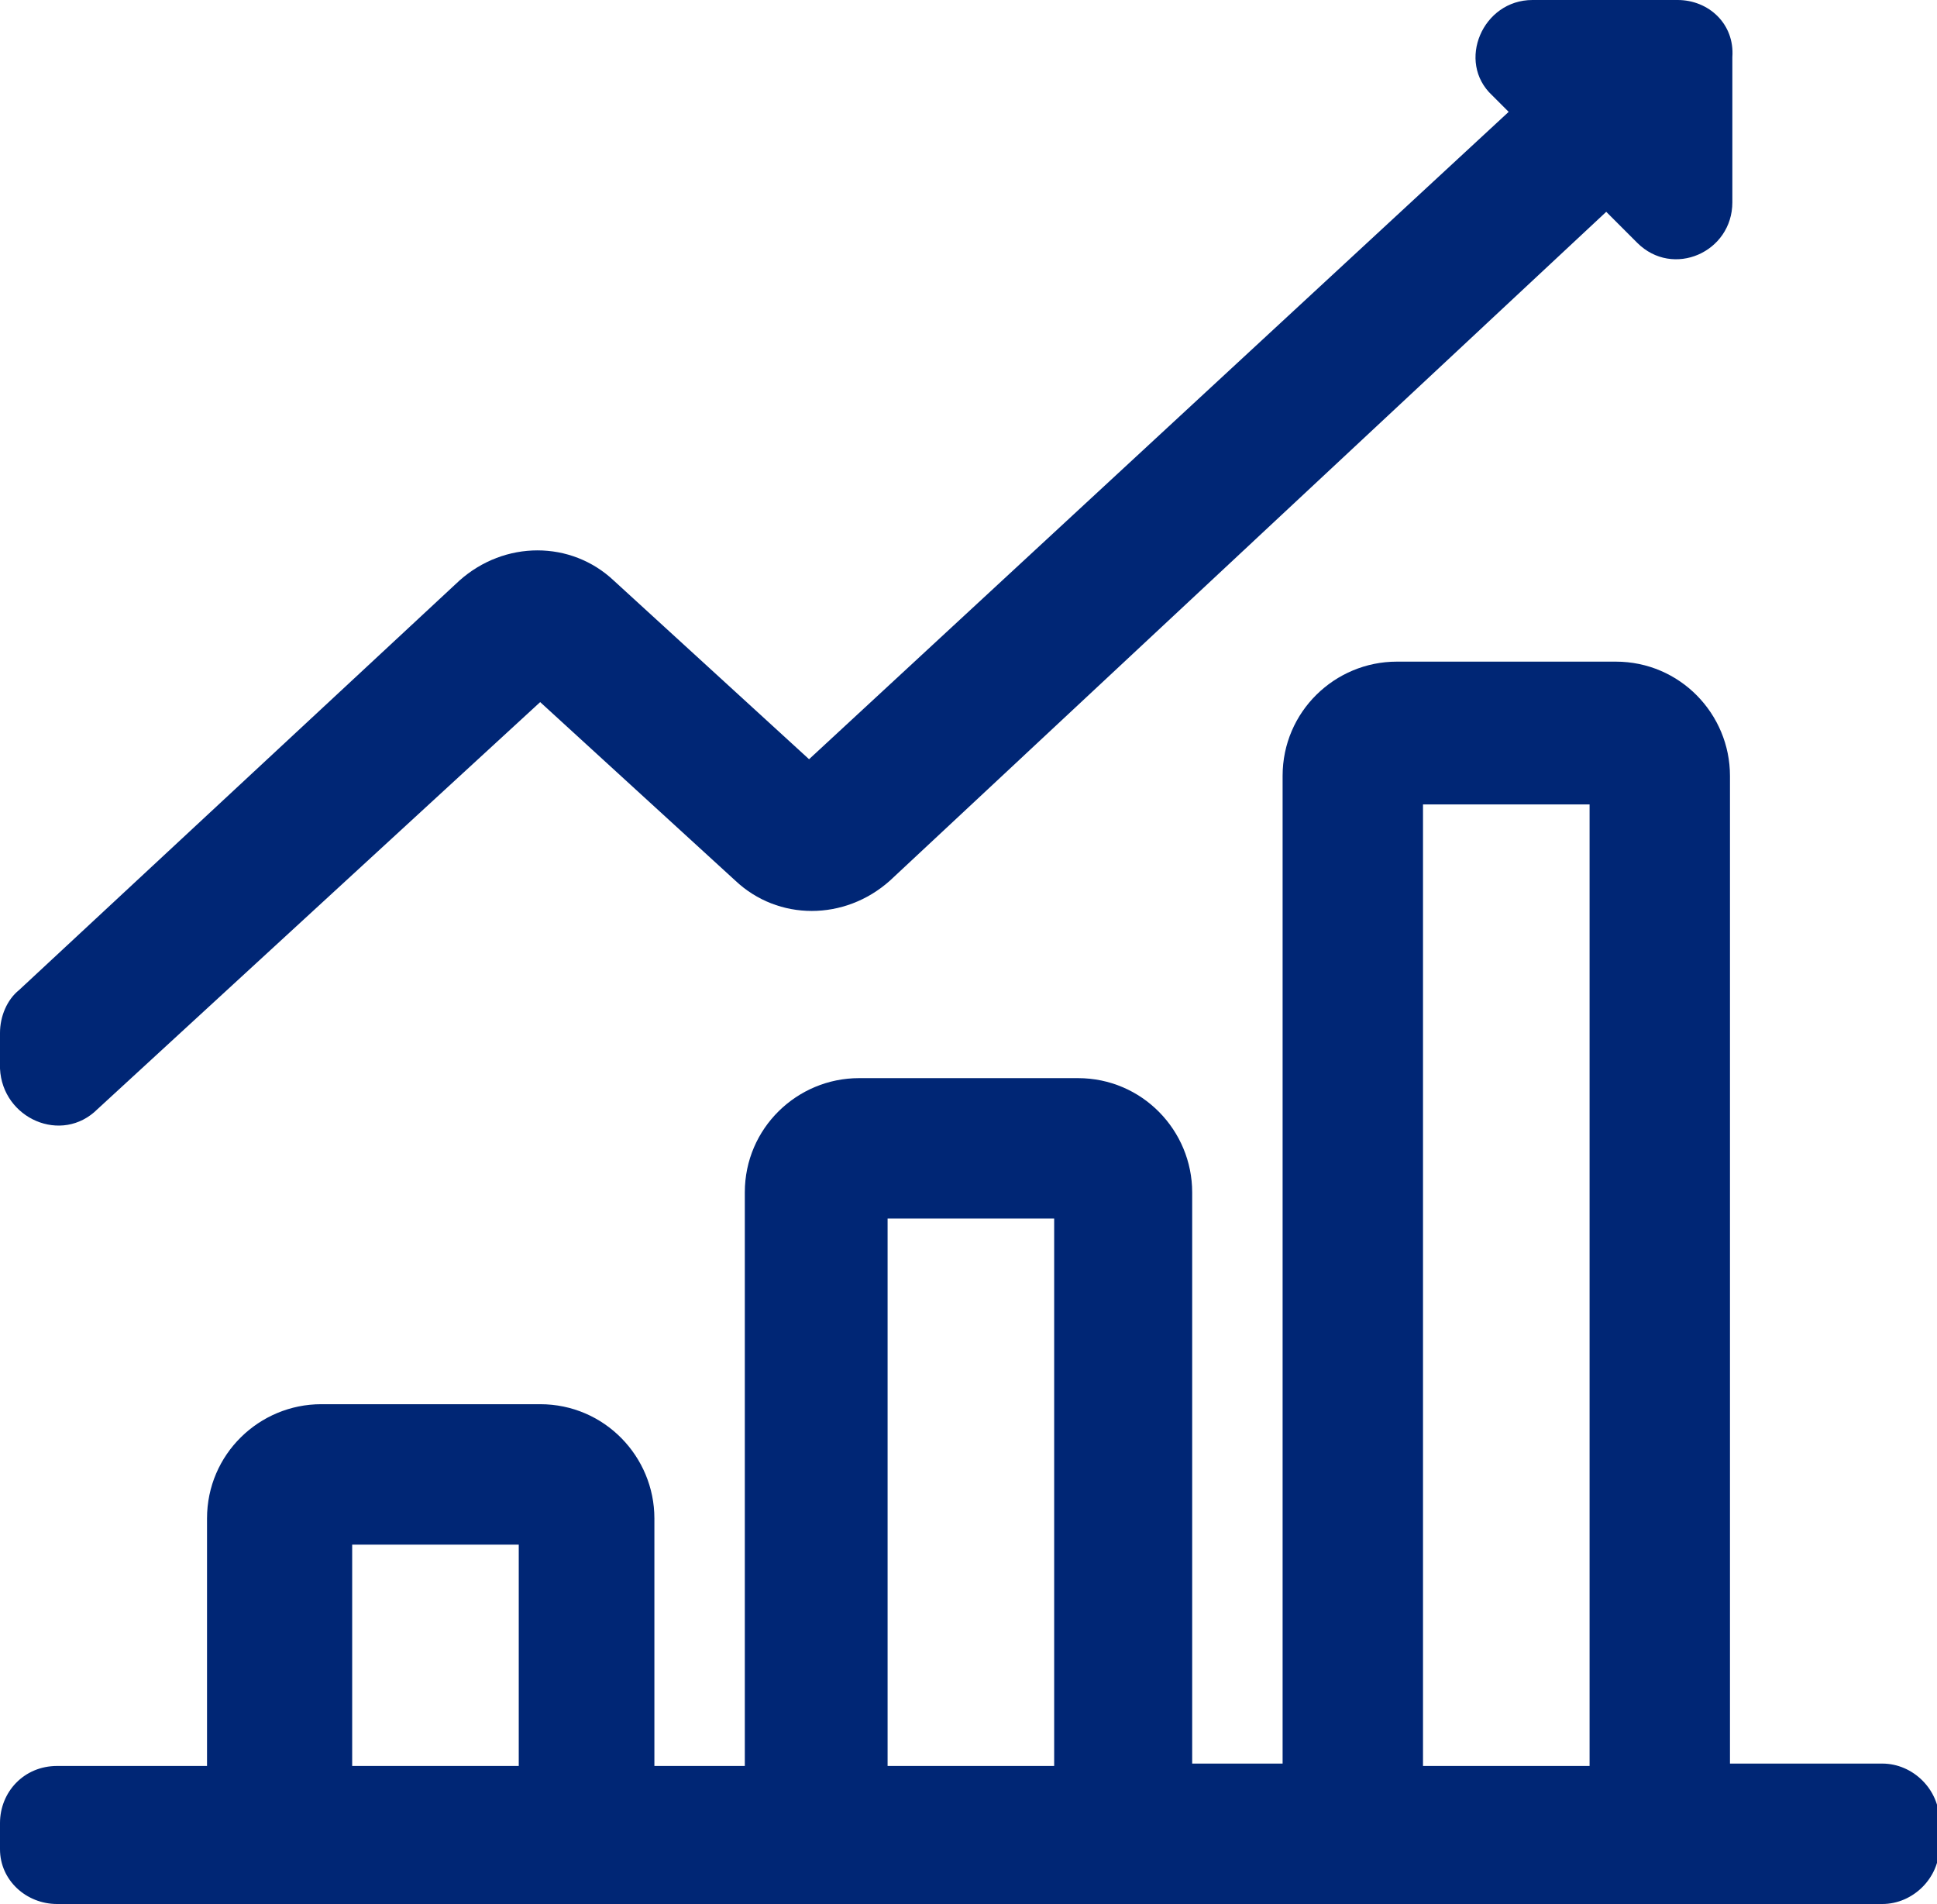
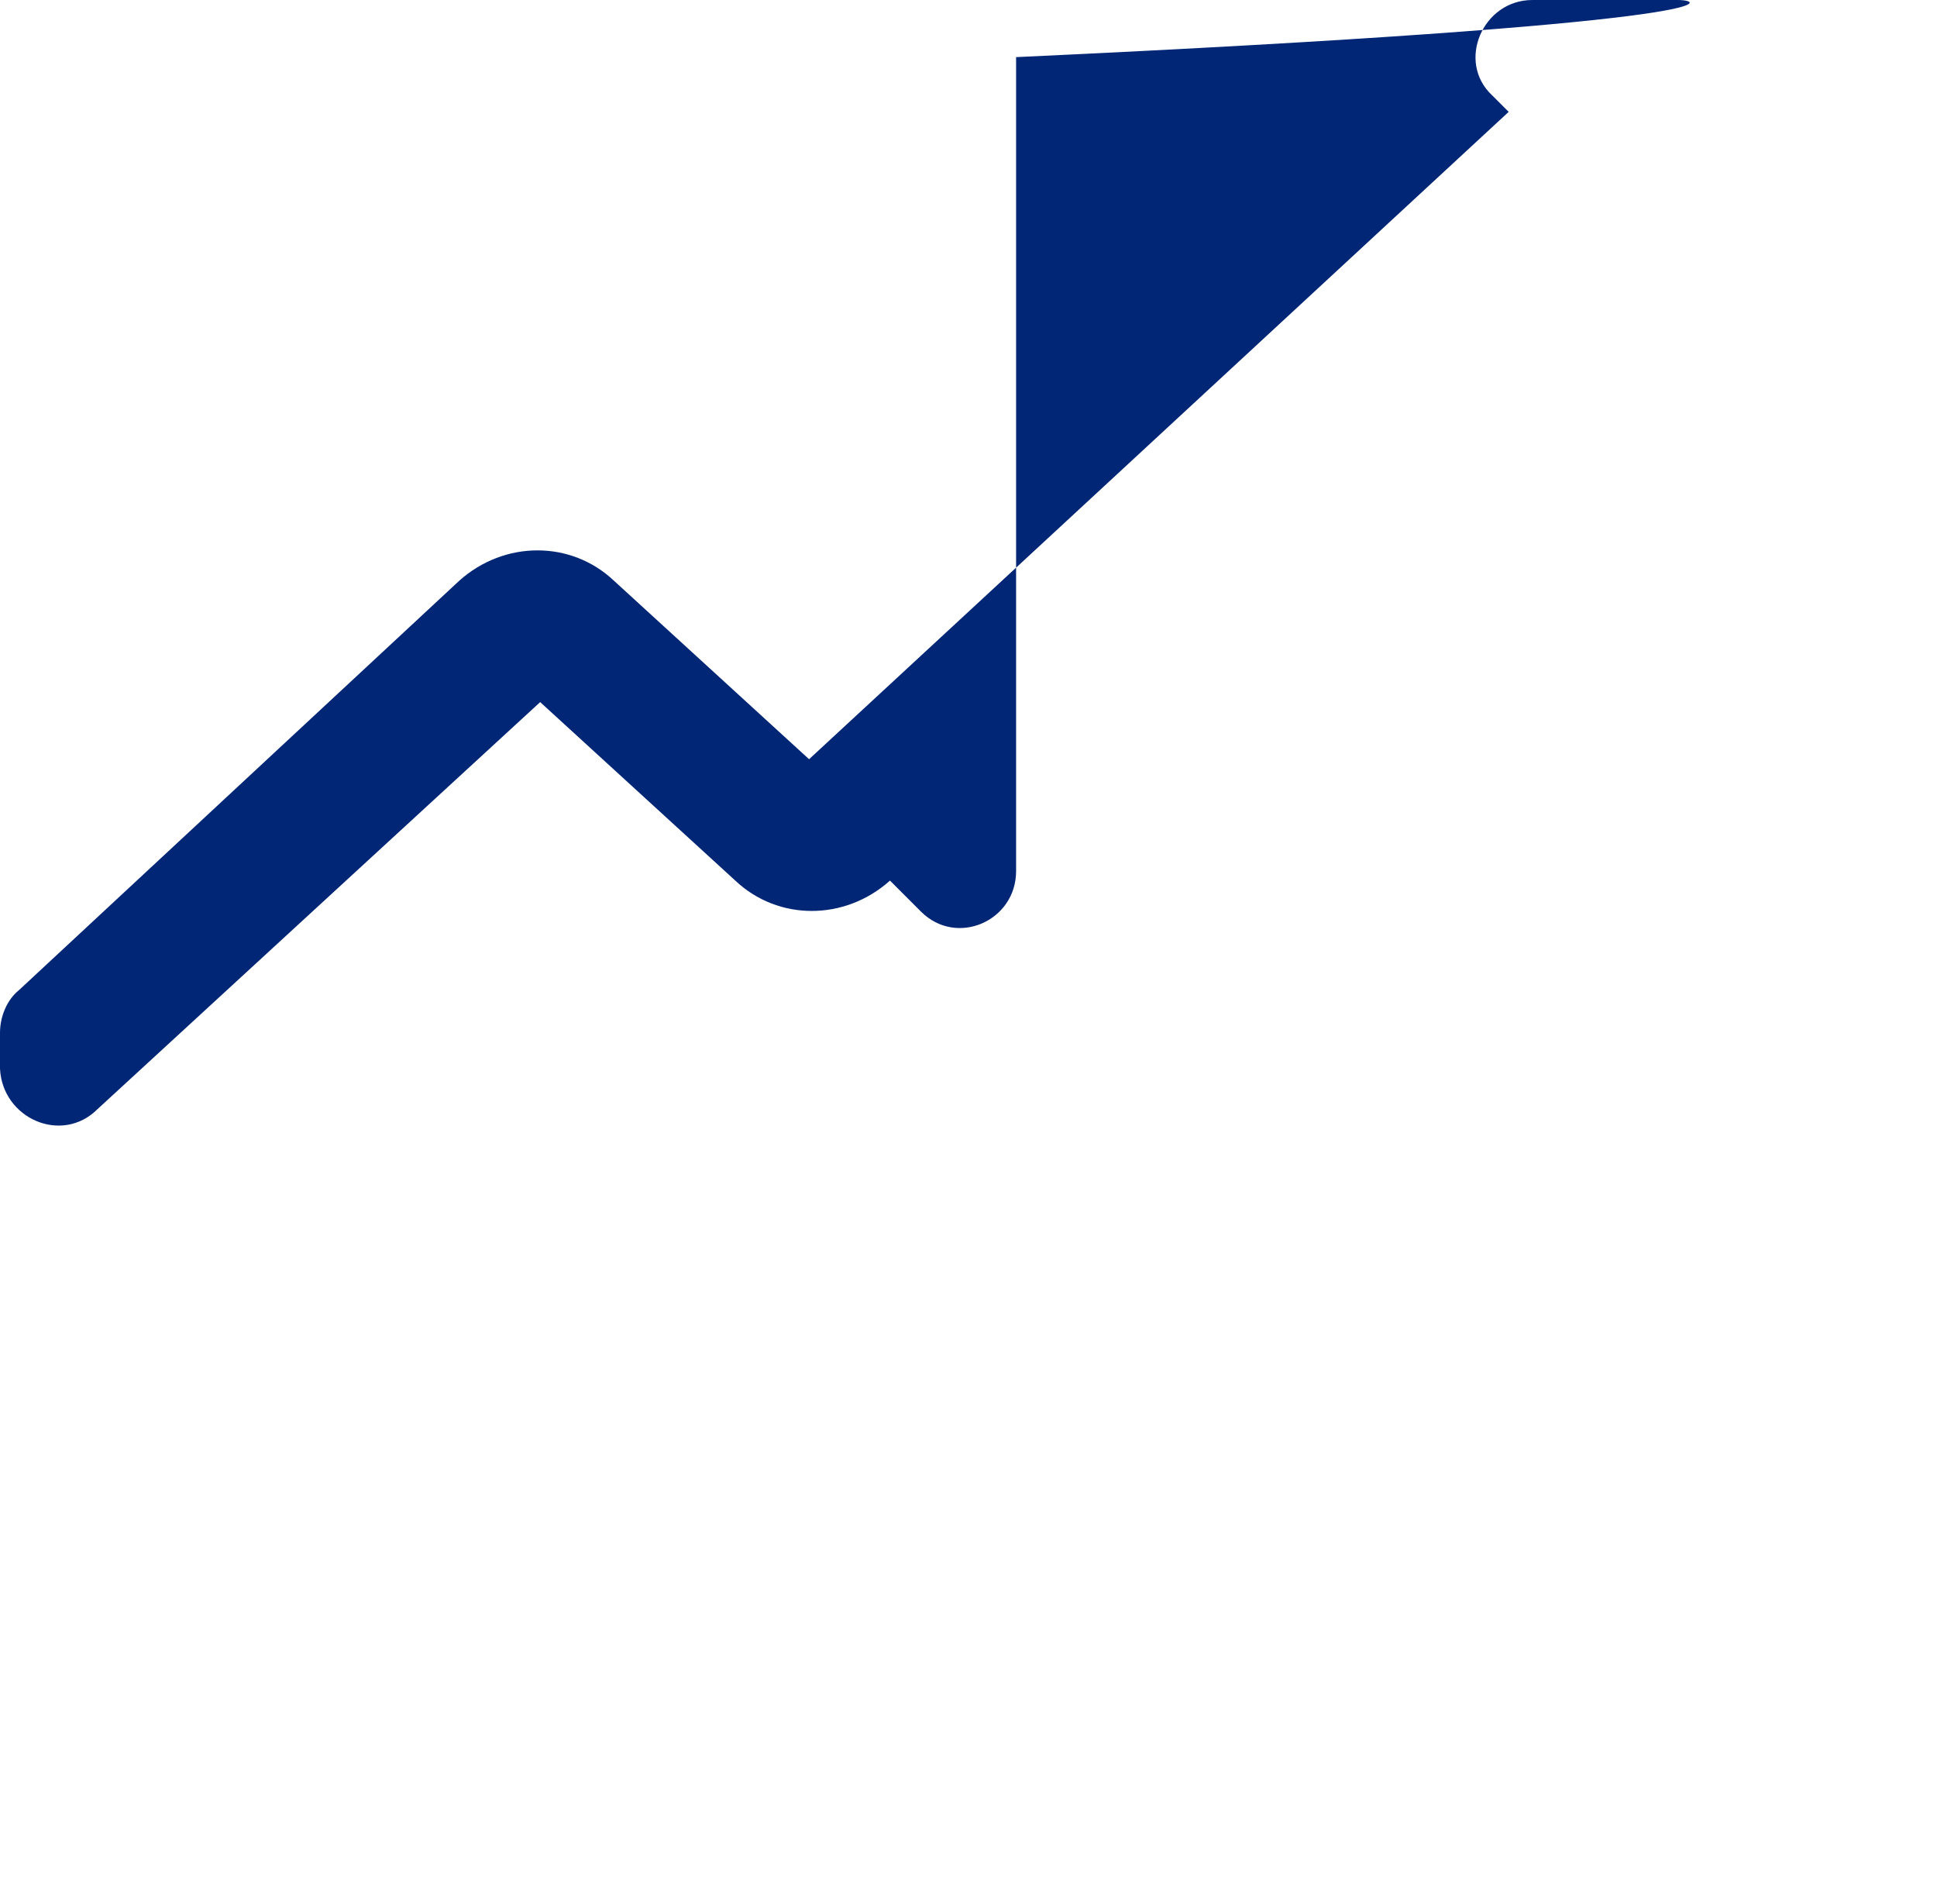
<svg xmlns="http://www.w3.org/2000/svg" xmlns:xlink="http://www.w3.org/1999/xlink" version="1.1" id="Layer_1" x="0px" y="0px" viewBox="0 0 81.4 80" style="enable-background:new 0 0 81.4 80;" xml:space="preserve">
  <style type="text/css">
	.st0{clip-path:url(#SVGID_2_);fill:#002675;}
</style>
  <g>
    <defs>
      <rect id="SVGID_1_" width="81.4" height="80" />
    </defs>
    <clipPath id="SVGID_2_">
      <use xlink:href="#SVGID_1_" style="overflow:visible;" />
    </clipPath>
-     <path class="st0" d="M66.8,74.2h-7V33.8h7V74.2z M44.3,74.2h-7v-23h7V74.2z M21.8,74.2h-7v-9.3h7V74.2z M72.7,74.2V32.6   c0-2.6-2.1-4.8-4.8-4.8h-9.2c-2.6,0-4.8,2.1-4.8,4.8v41.5h-3.8v-24c0-2.6-2.1-4.8-4.8-4.8h-9.2c-2.6,0-4.8,2.1-4.8,4.8v24.1h-3.8   V63.8c0-2.6-2.1-4.8-4.8-4.8h-9.2c-2.6,0-4.8,2.1-4.8,4.8v10.4H2.4C1,74.2,0,75.3,0,76.6v1.1C0,79,1.1,80,2.4,80h76.7   c1.3,0,2.4-1.1,2.4-2.4v-1.1c0-1.3-1.1-2.4-2.4-2.4H72.7z" />
-     <path class="st0" d="M4.1,46.6l18.6-17.1l8.2,7.5c1.8,1.7,4.6,1.7,6.5,0L67.5,8.9l1.3,1.3c1.5,1.5,4,0.4,4-1.7V2.4   C72.9,1,71.8,0,70.5,0h-6.1c-2.1,0-3.2,2.6-1.7,4l0.7,0.7L34,31.9l-8.2-7.5c-1.8-1.7-4.6-1.7-6.5,0L0.8,41.6   c-0.5,0.4-0.8,1.1-0.8,1.8v1.5C0.1,47,2.6,48.1,4.1,46.6" />
+     <path class="st0" d="M4.1,46.6l18.6-17.1l8.2,7.5c1.8,1.7,4.6,1.7,6.5,0l1.3,1.3c1.5,1.5,4,0.4,4-1.7V2.4   C72.9,1,71.8,0,70.5,0h-6.1c-2.1,0-3.2,2.6-1.7,4l0.7,0.7L34,31.9l-8.2-7.5c-1.8-1.7-4.6-1.7-6.5,0L0.8,41.6   c-0.5,0.4-0.8,1.1-0.8,1.8v1.5C0.1,47,2.6,48.1,4.1,46.6" />
  </g>
</svg>